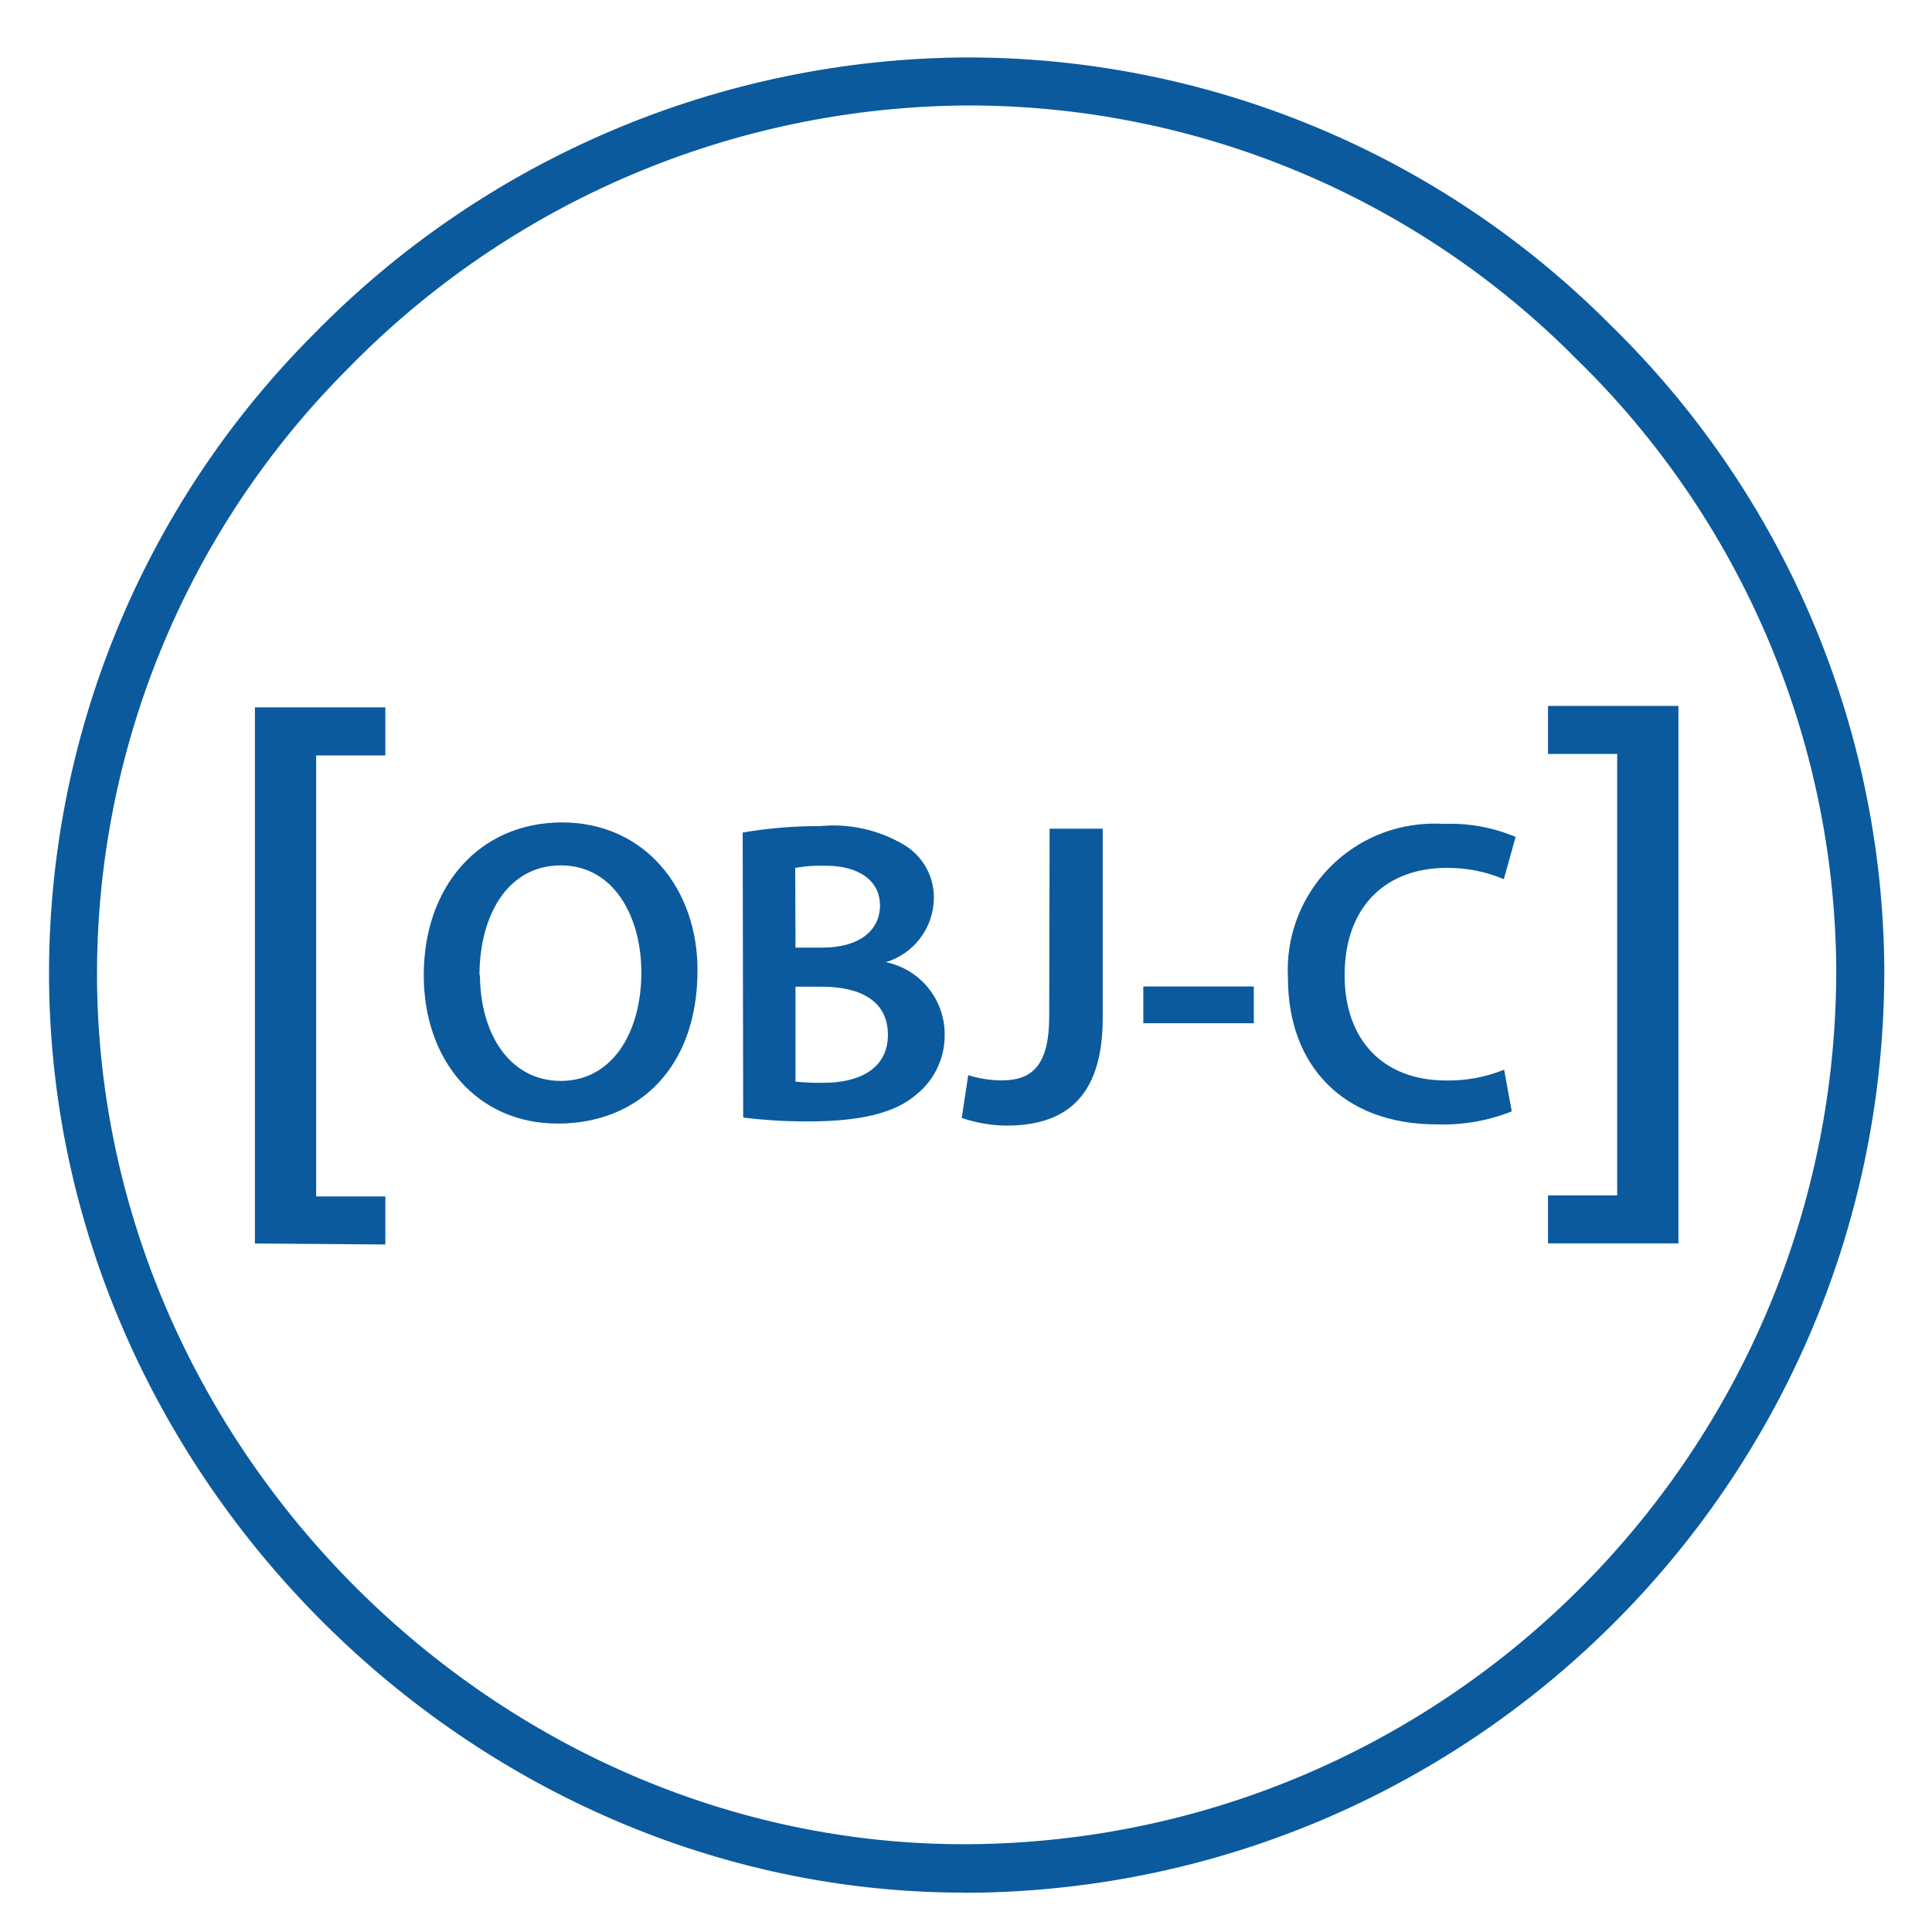
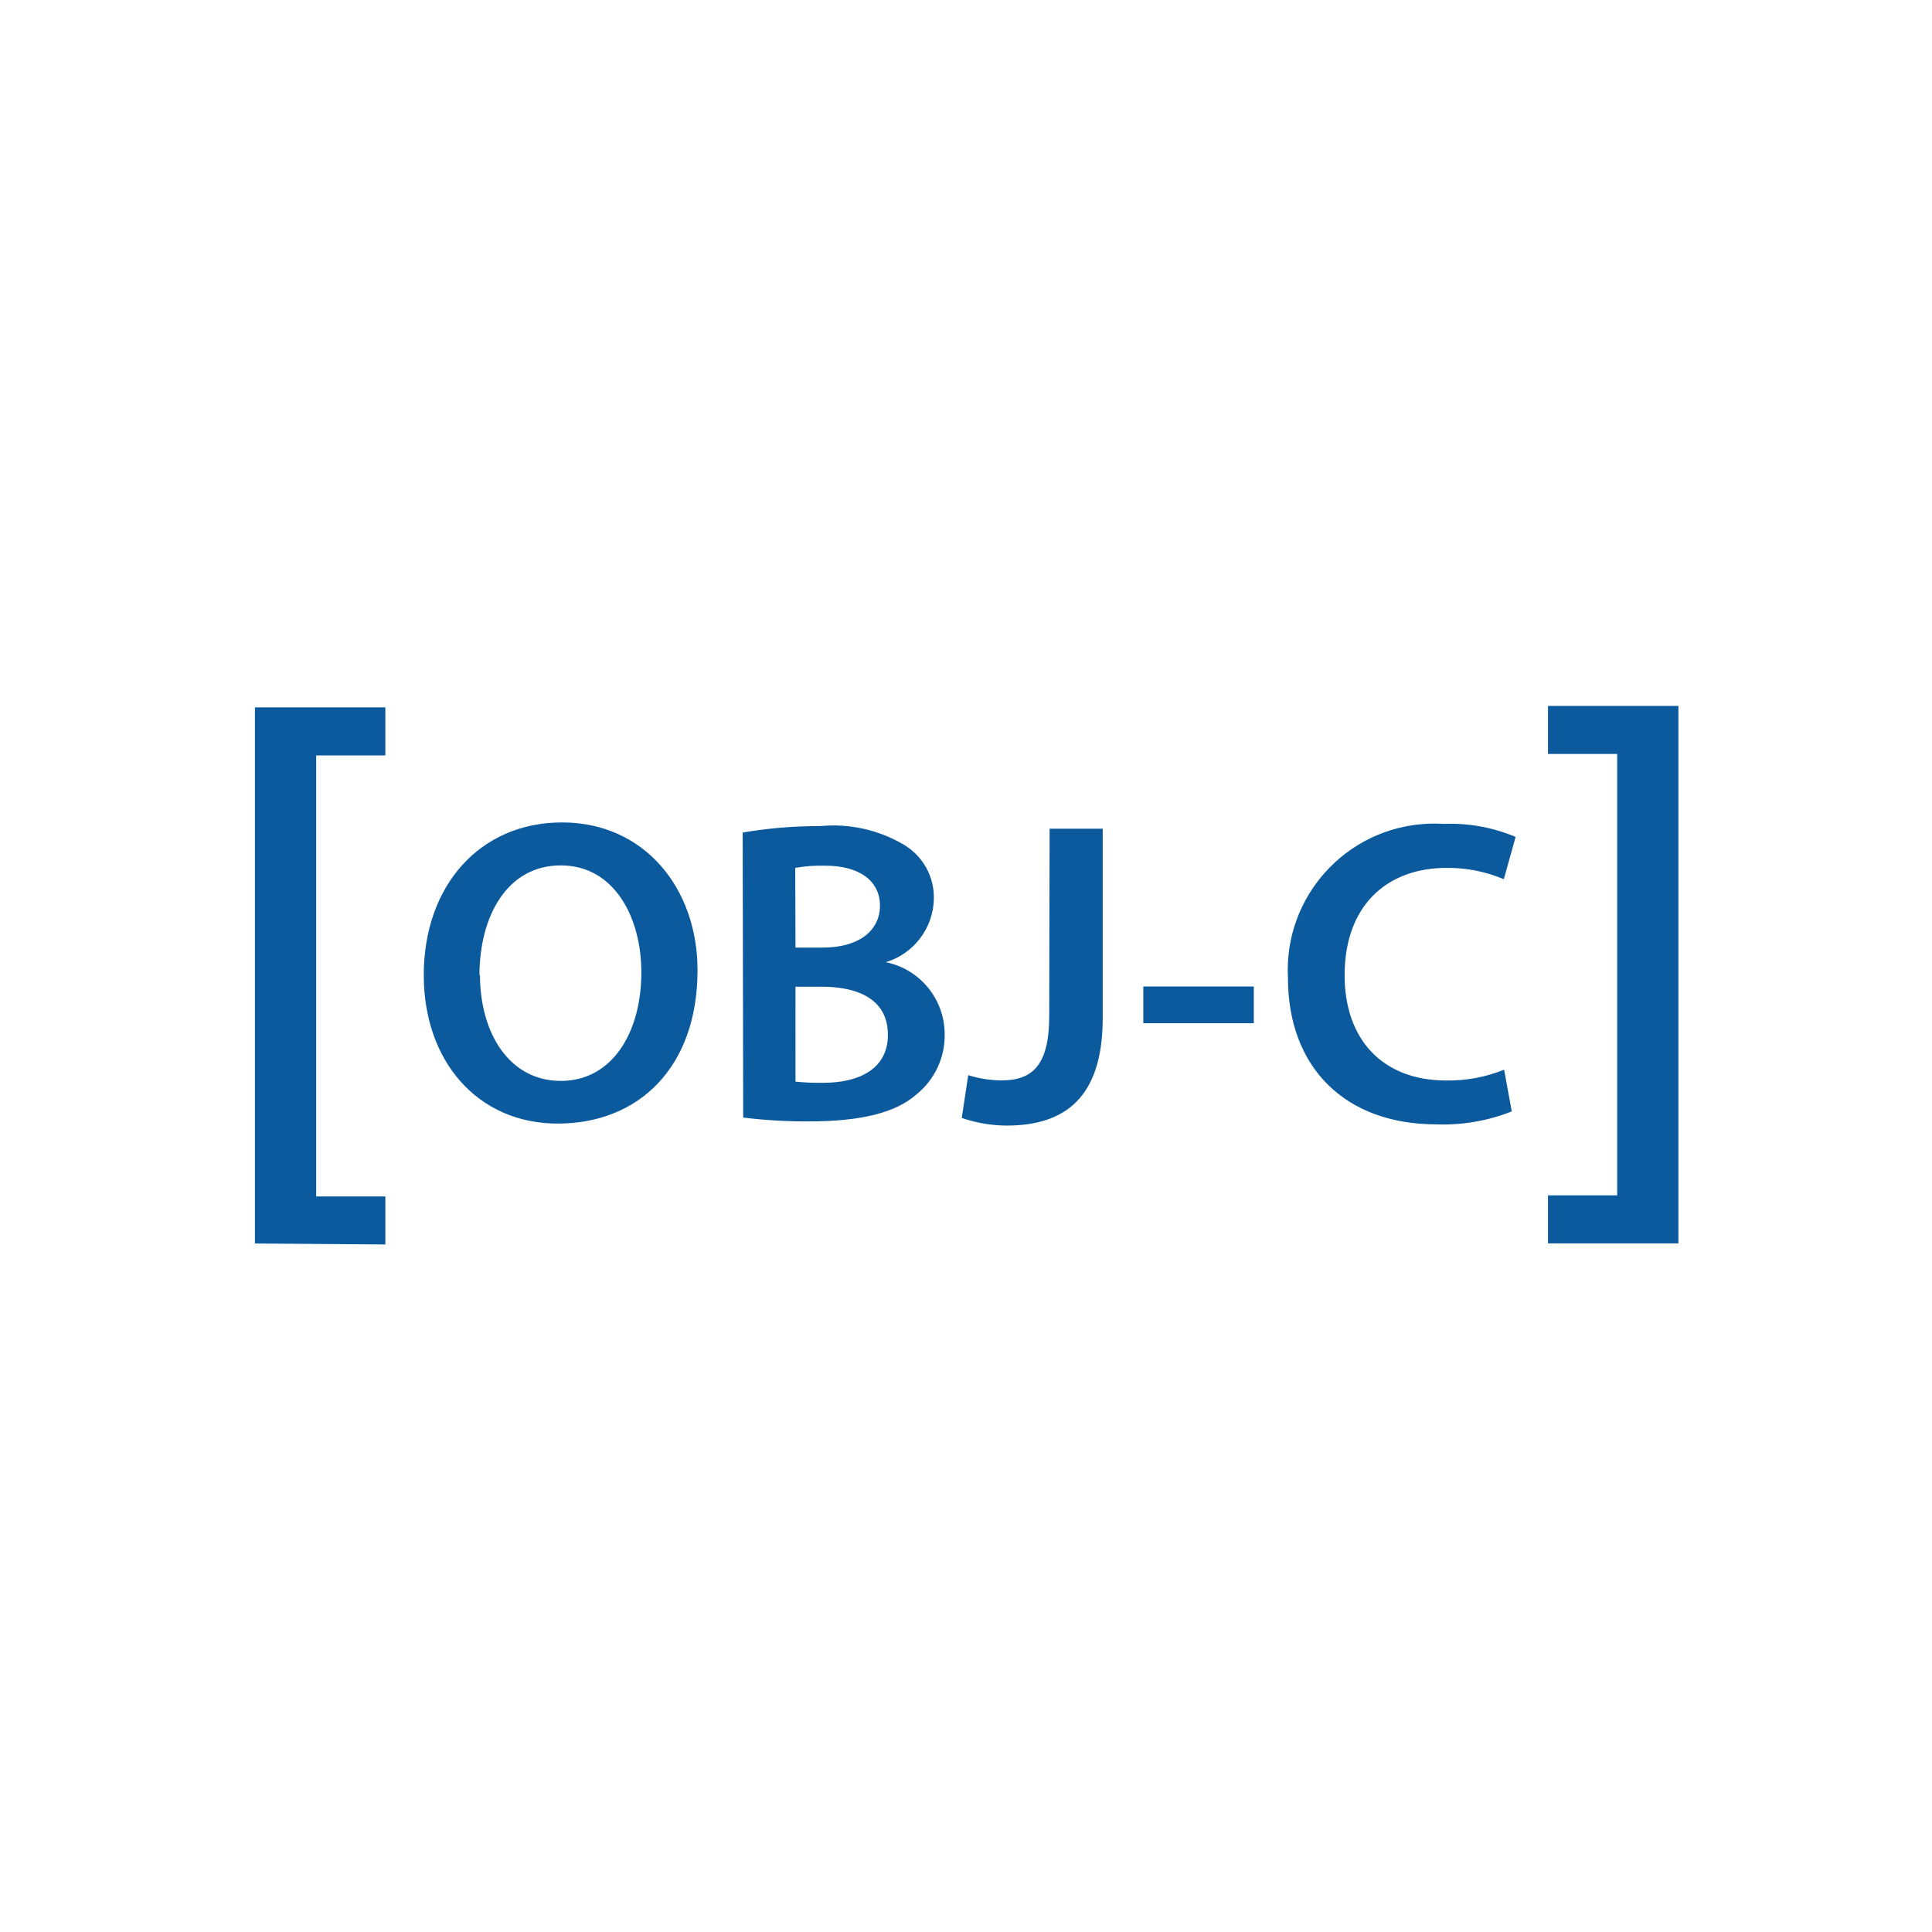
<svg xmlns="http://www.w3.org/2000/svg" width="80" height="80" viewBox="0 0 80 80" fill="none">
-   <path d="M39.923 78.37C19.504 78.37 2.192 61.124 2.031 40.577C1.996 35.62 2.945 30.706 4.823 26.119C6.701 21.531 9.471 17.362 12.973 13.853C16.497 10.244 20.703 7.372 25.346 5.402C29.989 3.432 34.978 2.404 40.022 2.378C44.975 2.374 49.88 3.35 54.455 5.249C59.029 7.149 63.183 9.935 66.676 13.447C70.227 16.909 73.058 21.04 75.006 25.601C76.954 30.162 77.98 35.063 78.024 40.023C78.119 61.025 61.234 78.161 40.231 78.375H39.923V78.37ZM40.042 4.367C35.261 4.395 30.534 5.372 26.134 7.242C21.734 9.112 17.749 11.837 14.411 15.259C11.09 18.579 8.462 22.525 6.678 26.868C4.893 31.211 3.989 35.866 4.017 40.561C4.164 60.035 20.576 76.365 39.911 76.365H40.169C60.084 76.184 76.109 59.949 76.035 40.035C75.991 35.337 75.017 30.694 73.17 26.374C71.323 22.054 68.64 18.142 65.274 14.864C61.973 11.531 58.042 8.887 53.711 7.085C49.38 5.283 44.733 4.359 40.042 4.367Z" fill="#0B5A9D" />
  <path d="M10.556 51.49V29.291H15.956V31.281H13.092V49.542H15.957V51.531L10.556 51.49ZM28.883 40.171C28.883 44.219 26.425 46.525 23.096 46.525C19.766 46.525 17.547 43.928 17.547 40.381C17.547 36.669 19.874 34.055 23.277 34.055C26.68 34.055 28.883 36.78 28.883 40.171ZM19.874 40.352C19.874 42.809 21.107 44.758 23.224 44.758C25.341 44.758 26.557 42.769 26.557 40.261C26.557 37.984 25.434 35.834 23.223 35.834C21.012 35.834 19.853 37.914 19.853 40.401L19.874 40.352ZM30.753 34.474C31.809 34.293 32.883 34.203 33.955 34.207C35.16 34.09 36.372 34.357 37.416 34.971C37.807 35.201 38.13 35.531 38.351 35.928C38.571 36.325 38.681 36.774 38.669 37.228C38.656 37.817 38.456 38.388 38.098 38.857C37.741 39.327 37.245 39.671 36.68 39.842C38.098 40.13 39.117 41.38 39.117 42.826C39.125 43.302 39.024 43.773 38.822 44.204C38.621 44.634 38.324 45.014 37.954 45.313C37.099 46.069 35.678 46.435 33.478 46.435C32.574 46.439 31.671 46.386 30.774 46.275L30.753 34.474ZM32.94 39.238H34.062C35.583 39.238 36.438 38.523 36.438 37.499C36.438 36.476 35.583 35.847 34.181 35.847C33.761 35.834 33.341 35.864 32.928 35.938L32.94 39.238ZM32.94 44.787C33.326 44.828 33.717 44.844 34.102 44.836C35.517 44.836 36.766 44.298 36.766 42.847C36.766 41.396 35.554 40.858 34.033 40.858H32.939L32.94 44.787ZM43.462 34.314H45.661V42.16C45.661 45.494 44.05 46.608 41.682 46.608C41.05 46.604 40.422 46.497 39.824 46.291L40.092 44.52C40.531 44.66 40.992 44.729 41.456 44.738C42.71 44.738 43.446 44.162 43.446 42.074L43.462 34.314ZM51.917 40.849V42.37H47.342V40.849H51.917ZM62.599 46.02C61.608 46.414 60.548 46.595 59.487 46.558C55.657 46.558 53.331 44.162 53.331 40.491C53.154 37.146 55.722 34.289 59.068 34.113C59.303 34.1 59.541 34.1 59.775 34.116C60.797 34.074 61.816 34.258 62.759 34.655L62.27 36.406C61.521 36.089 60.715 35.929 59.903 35.937C57.445 35.937 55.678 37.479 55.678 40.385C55.678 43.031 57.239 44.741 59.886 44.741C60.707 44.754 61.522 44.602 62.282 44.293L62.599 46.02ZM69.5 29.23V51.486H64.099V49.497H66.964V31.219H64.099V29.23H69.5Z" fill="#0B5A9D" />
</svg>